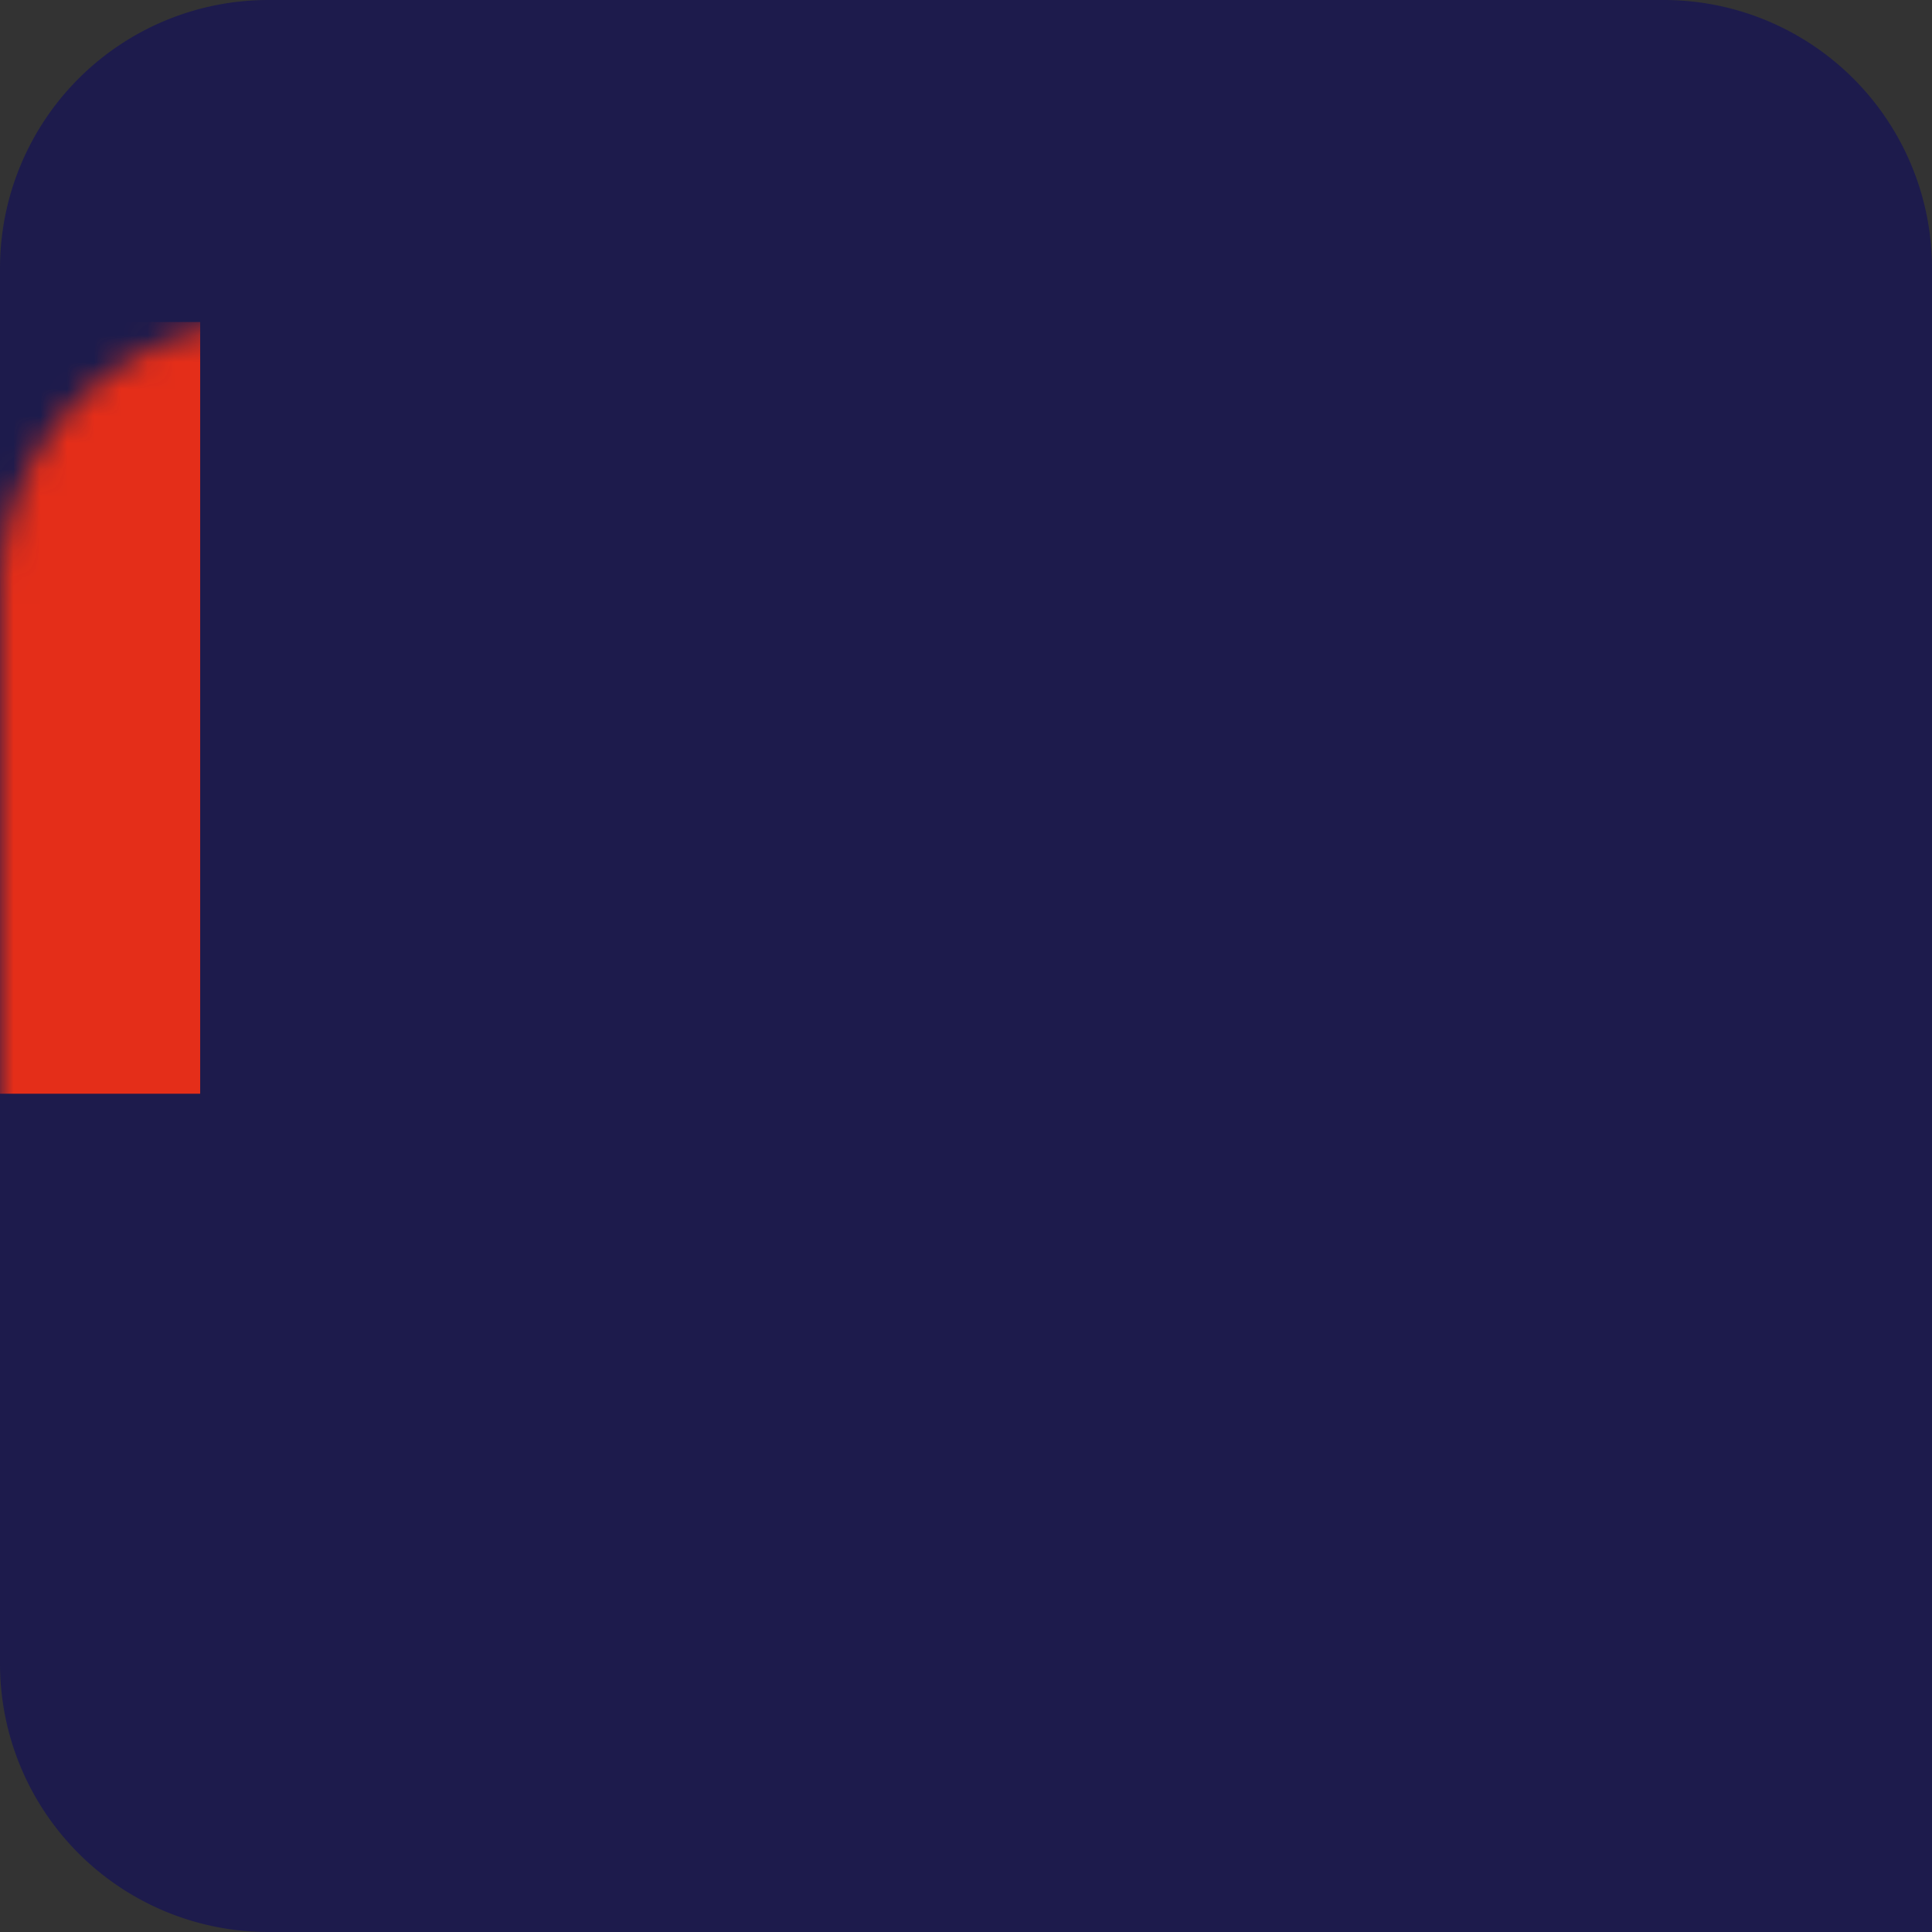
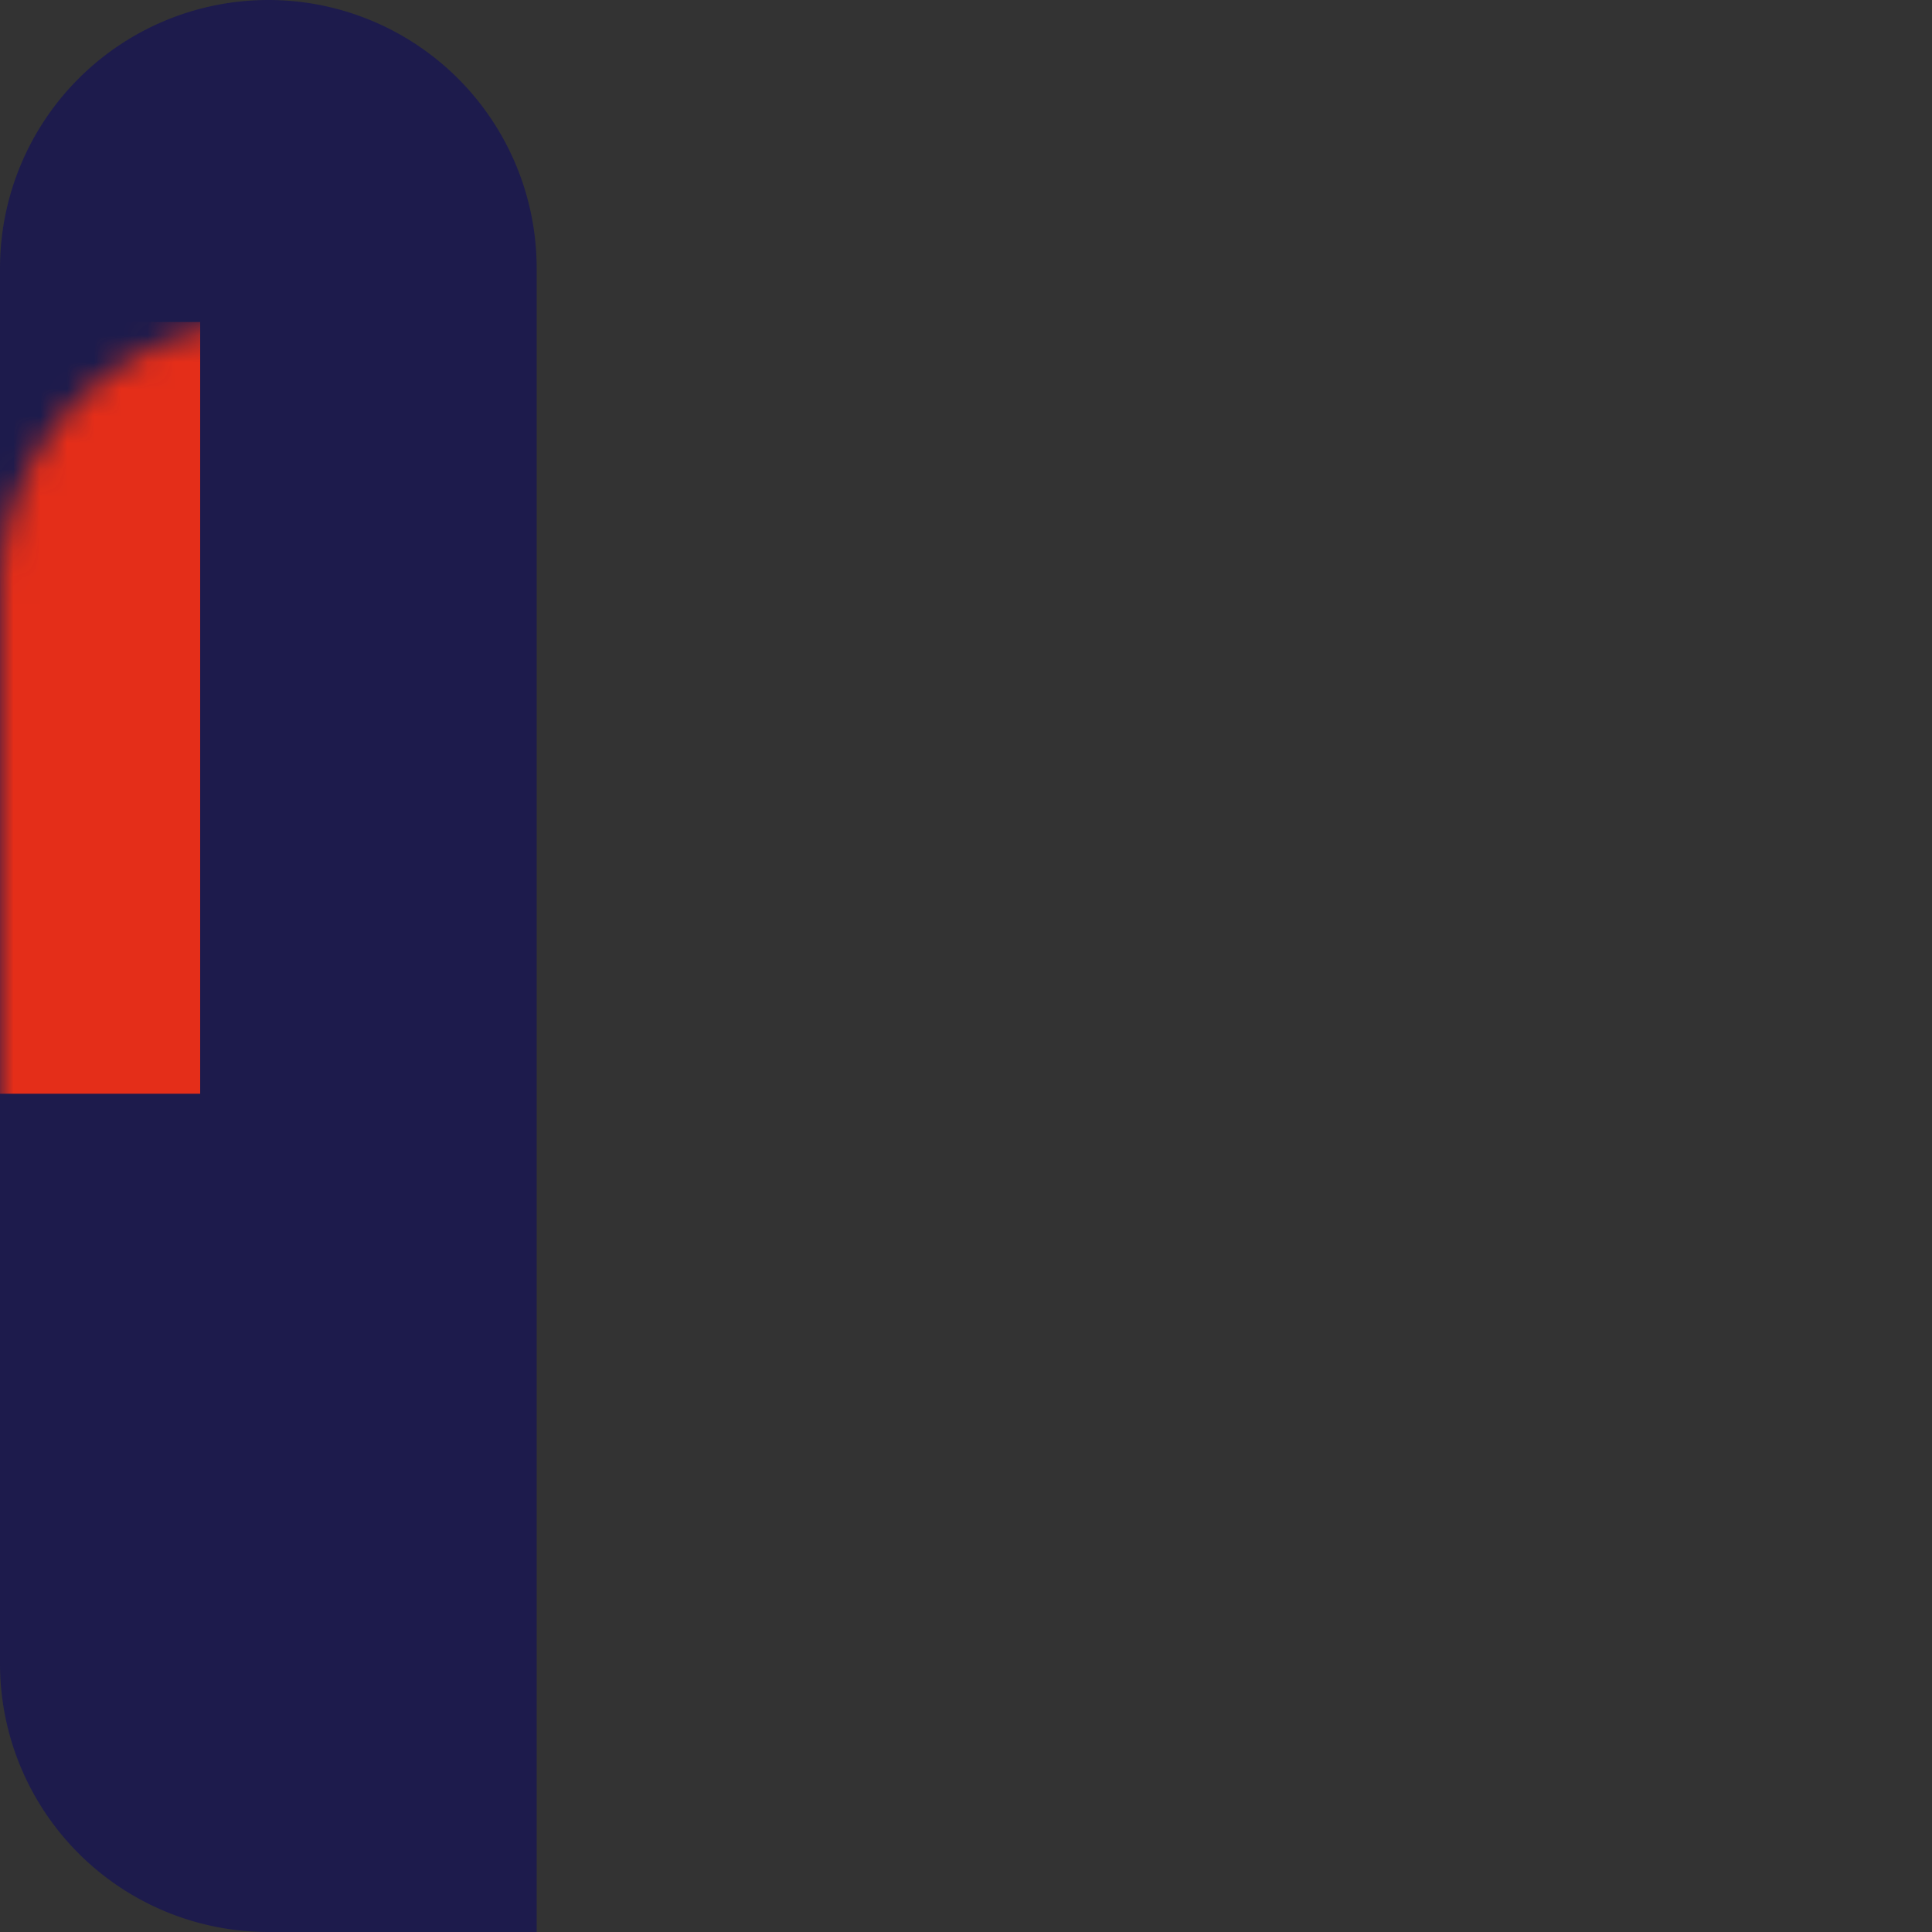
<svg xmlns="http://www.w3.org/2000/svg" xmlns:xlink="http://www.w3.org/1999/xlink" viewBox="0 0 72 72">
  <rect x="0" y="0" width="72" height="72" fill="#333333" stroke="none" />
  <defs>
-     <path id="a" d="M0 10A10 10 0 0 1 10 0h52a10 10 0 0 1 10 10v62H10A10 10 0 0 1 0 62V10z" />
+     <path id="a" d="M0 10A10 10 0 0 1 10 0a10 10 0 0 1 10 10v62H10A10 10 0 0 1 0 62V10z" />
  </defs>
  <g fill="none" fill-rule="evenodd">
    <mask id="b" fill="white">
      <use xlink:href="#a" />
    </mask>
    <use fill="#1D1B4C" xlink:href="#a" />
    <rect width="7.46" height="28.76" y="12" fill="#E42E19" mask="url(#b)" />
    <path fill="#FFFFFF" d="M18.55 47.47v8.13c0 2.37.35 4.03 1.05 4.98.7.94 1.9 1.41 3.57 1.41 1.68 0 2.86-.46 3.55-1.4.7-.93 1.04-2.6 1.04-5v-8.12h2.9v9.65c0 2.49-.65 4.38-1.92 5.66-1.28 1.28-3.16 1.92-5.64 1.92-2.46 0-4.32-.64-5.6-1.93-1.28-1.29-1.92-3.17-1.92-5.65v-9.65h2.97zM36.27 64V36h2.89v28h-2.89zm8.15 8.06l4.48-9.69-6.49-14.9h3.27l4.8 11.87 5.1-11.87h3.11l-11.1 24.59h-3.17zm15.2-10.84l2.41-1.63a4.98 4.98 0 0 0 1.74 1.98c.7.44 1.52.66 2.47.66a3.5 3.5 0 0 0 2.25-.69 2.2 2.2 0 0 0 .86-1.8c0-.58-.2-1.06-.59-1.45a5.43 5.43 0 0 0-2.01-1.06l-.47-.17c-4.02-1.38-6.04-3.12-6.04-5.2 0-1.47.55-2.67 1.63-3.6a6.28 6.28 0 0 1 4.23-1.39c1.43 0 2.66.29 3.68.86a4.94 4.94 0 0 1 2.2 2.43l-2.29 1.41a3.84 3.84 0 0 0-1.49-1.75 4.23 4.23 0 0 0-2.28-.62c-.83 0-1.51.24-2.04.7a2.27 2.27 0 0 0-.78 1.78c0 1.01 1.1 1.86 3.29 2.55l.97.3c1.8.58 3.05 1.24 3.75 1.98.7.74 1.06 1.72 1.06 2.94a4.8 4.8 0 0 1-1.67 3.8 6.4 6.4 0 0 1-4.37 1.45 8.22 8.22 0 0 1-3.93-.86 6.43 6.43 0 0 1-2.59-2.62z" mask="url(#b)" />
-     <path fill="#E42E19" d="M54.87 71.46c0-.18.06-.33.18-.46a.61.61 0 0 1 .46-.2c.18 0 .33.07.45.2.13.13.19.28.19.46a.6.6 0 0 1-.19.44.62.62 0 0 1-.45.19.62.62 0 0 1-.46-.19.6.6 0 0 1-.18-.44zm2.88.54v-4.63h1v.76a2 2 0 0 1 .74-.7c.29-.15.64-.22 1.05-.22.34 0 .64.05.88.16a1.28 1.28 0 0 1 .74.93c.04.17.06.47.06.9V72h-1.07v-2.38c0-.6-.08-1.01-.22-1.21-.15-.2-.41-.3-.8-.3-.24 0-.46.04-.65.14a1.05 1.05 0 0 0-.62.81 5.3 5.3 0 0 0-.05.83V72h-1.06zm10.34-2.16h-3.7c.02.43.15.77.38 1.01.23.25.54.37.92.37.35 0 .63-.07.86-.22.23-.14.43-.37.6-.69l.89.5a2.7 2.7 0 0 1-.97 1.04 2.6 2.6 0 0 1-1.35.34c-.74 0-1.33-.23-1.77-.68a2.49 2.49 0 0 1-.66-1.81c0-.73.22-1.32.68-1.79.45-.47 1.04-.7 1.75-.7.74 0 1.33.21 1.74.64.42.43.63 1.02.63 1.8v.2zm-1.1-.71a1.12 1.12 0 0 0-.38-.76c-.21-.17-.5-.26-.87-.26-.35 0-.63.08-.84.25-.21.17-.36.43-.45.77H67zM69.44 72v-3.7h-.81v-.93h.8v-1.75h1.07v1.75h.81v.93h-.81V72h-1.06z" mask="url(#b)" />
  </g>
</svg>